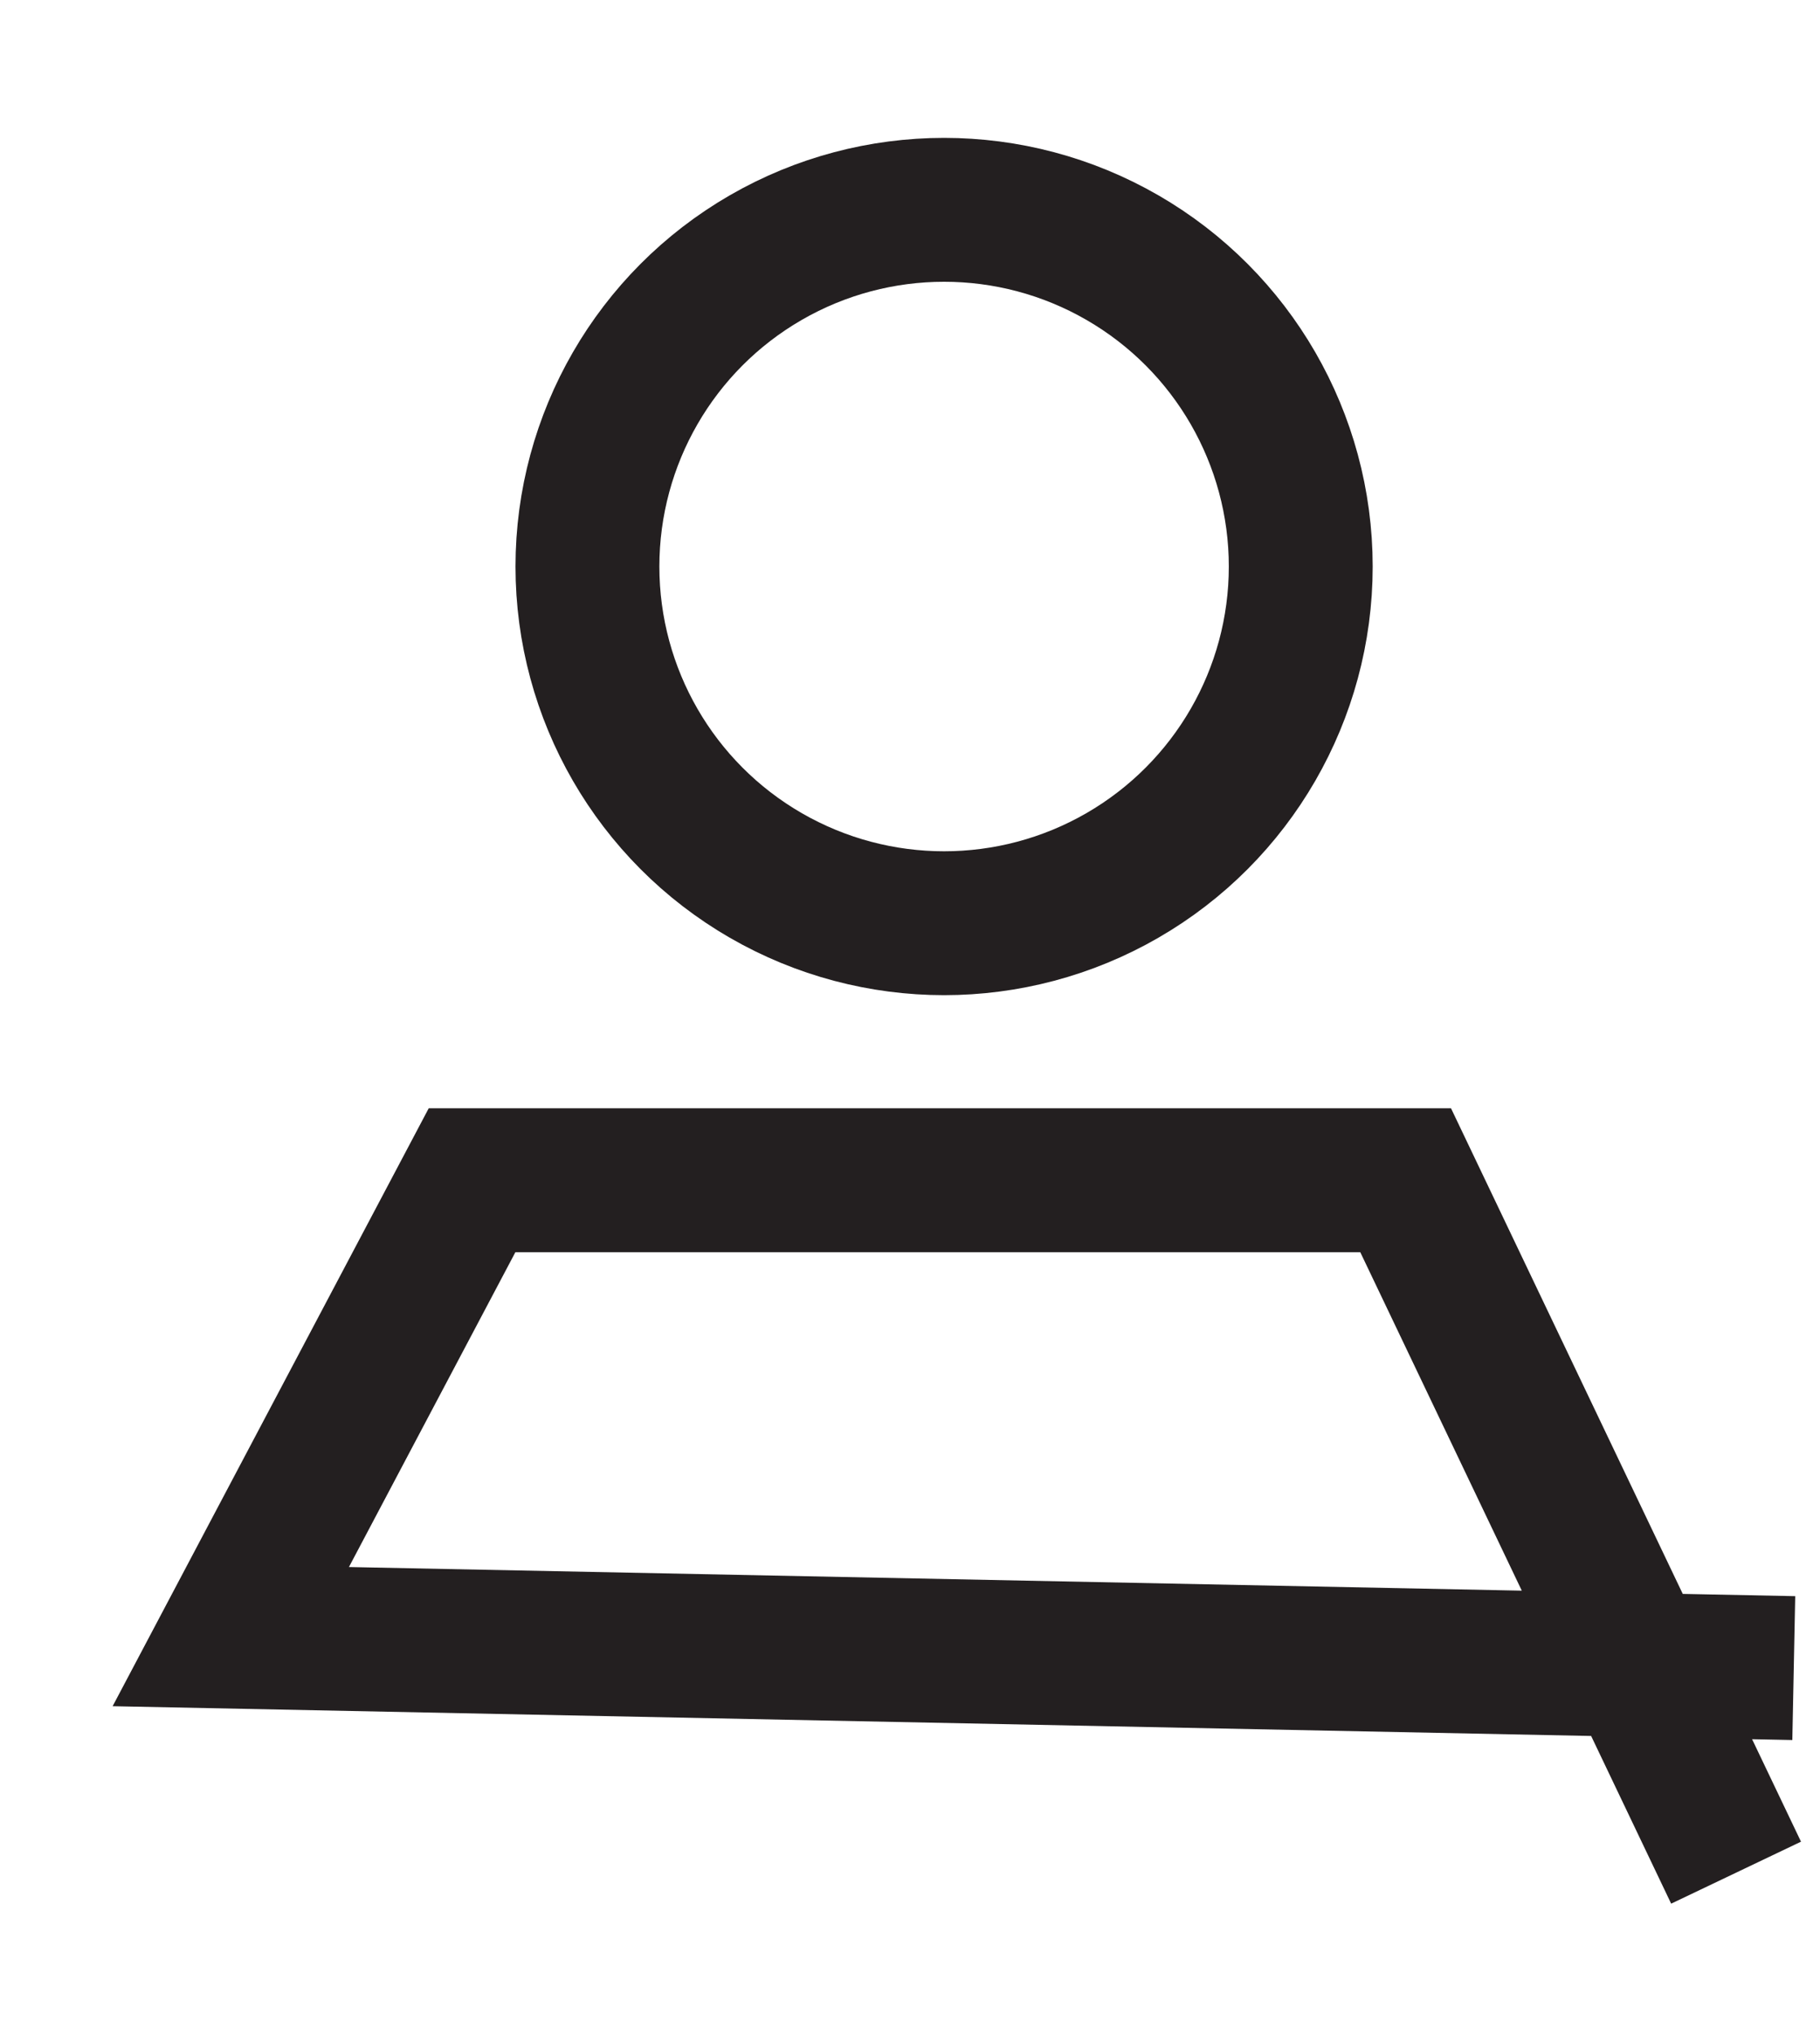
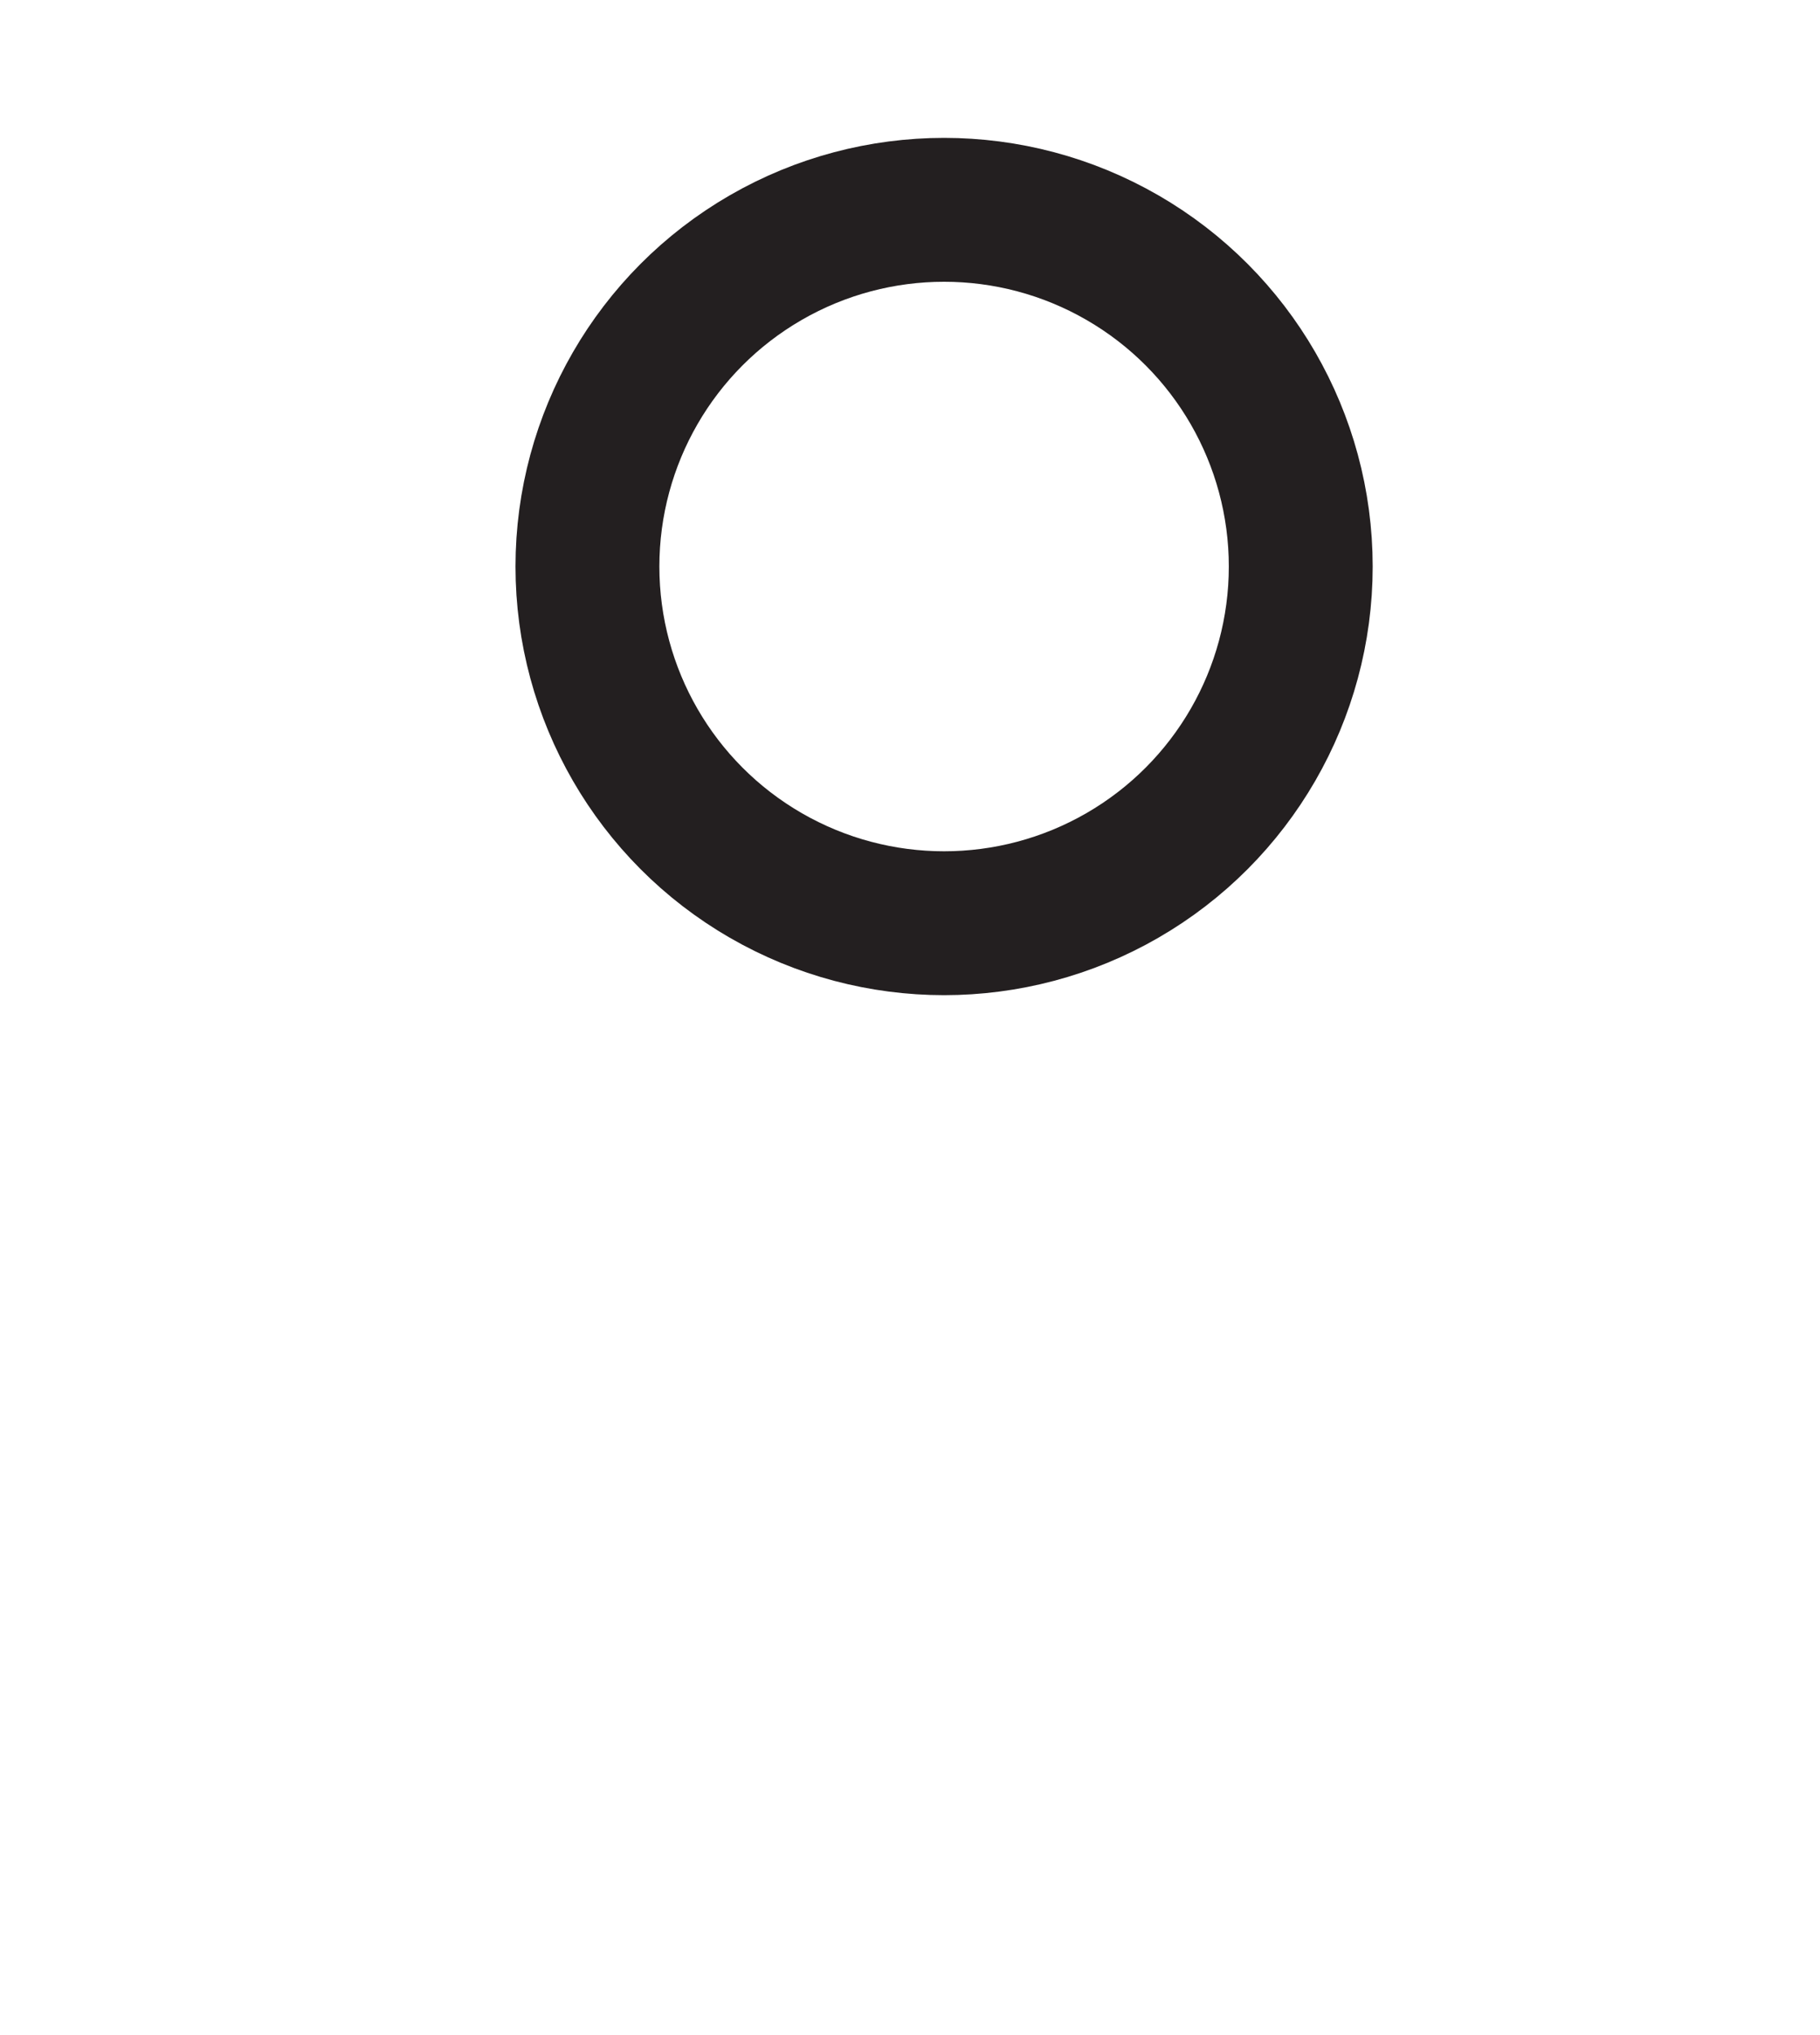
<svg xmlns="http://www.w3.org/2000/svg" version="1.1" id="Calque_1" x="0px" y="0px" viewBox="0 0 34.7 38.8" style="enable-background:new 0 0 34.7 38.8;" xml:space="preserve">
  <style type="text/css">
	.st0{fill:none;stroke:#231F20;stroke-width:2.743;stroke-miterlimit:10;}
</style>
-   <polyline id="XMLID_2_" class="st0" points="33.1,35.7 26.8,22.5 9,22.5 4.4,31.2 34.2,31.8 " />
  <circle id="XMLID_5_" class="st0" cx="18" cy="10.8" r="6.8" />
</svg>